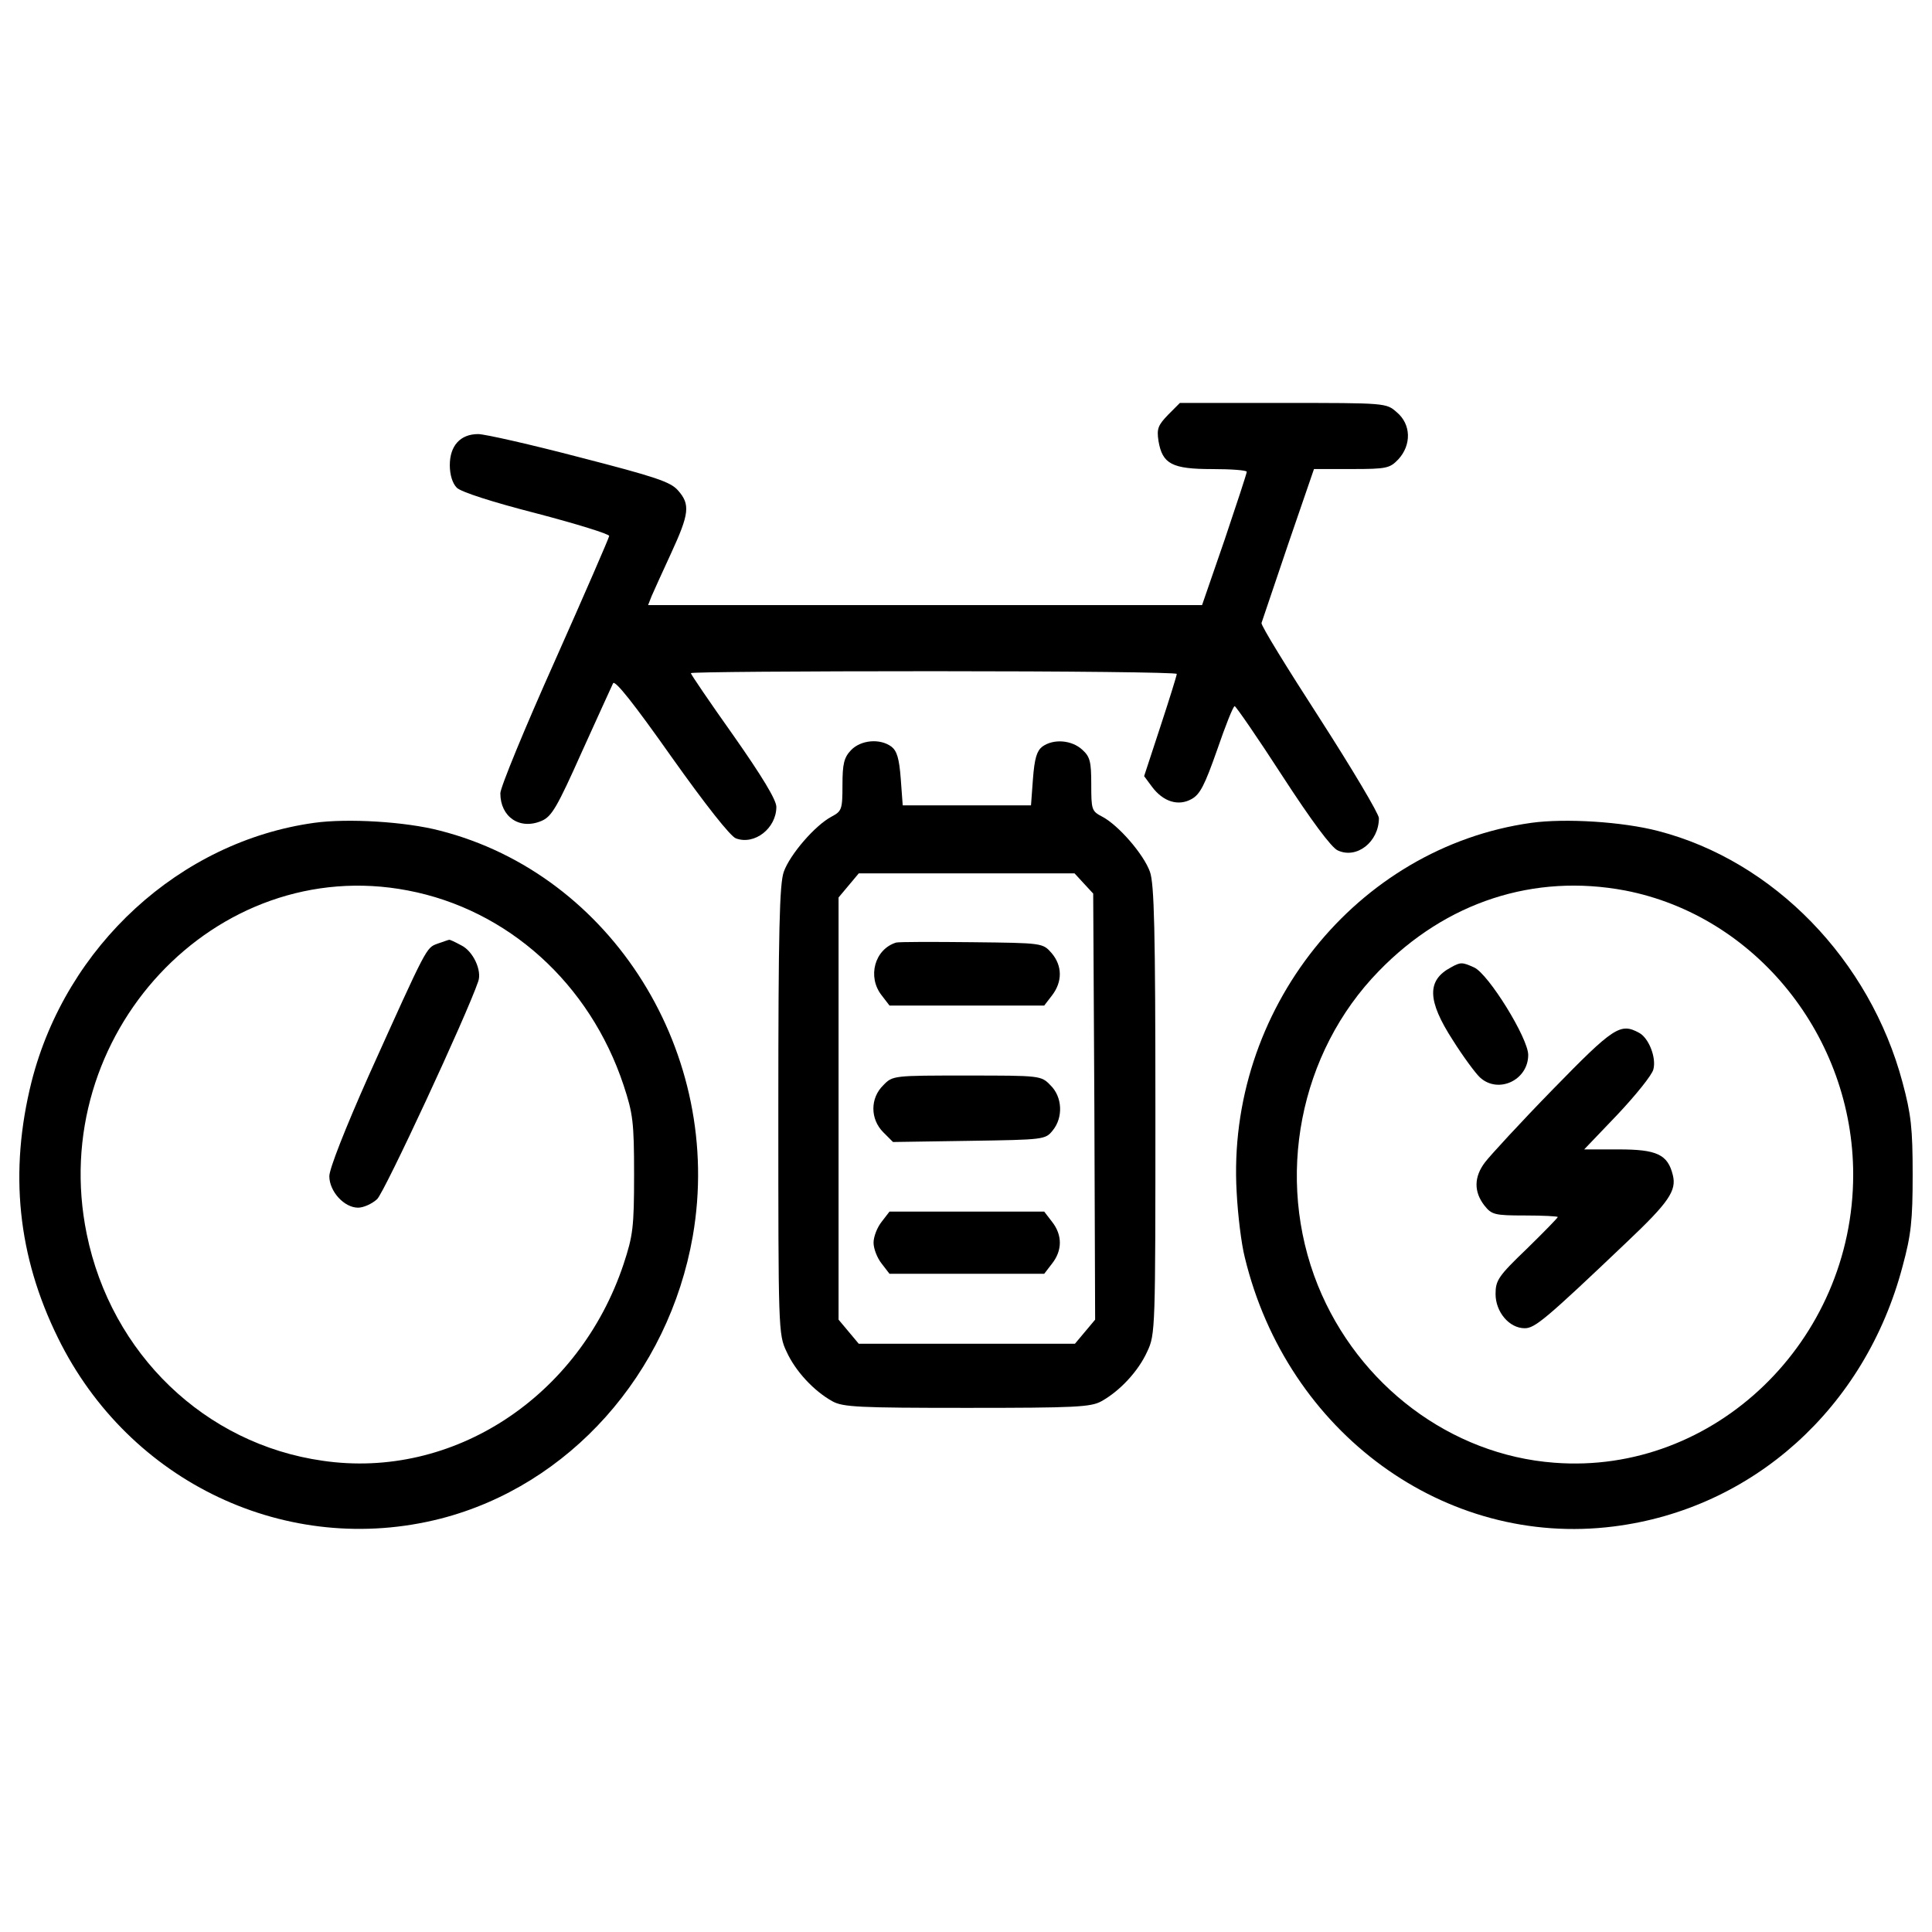
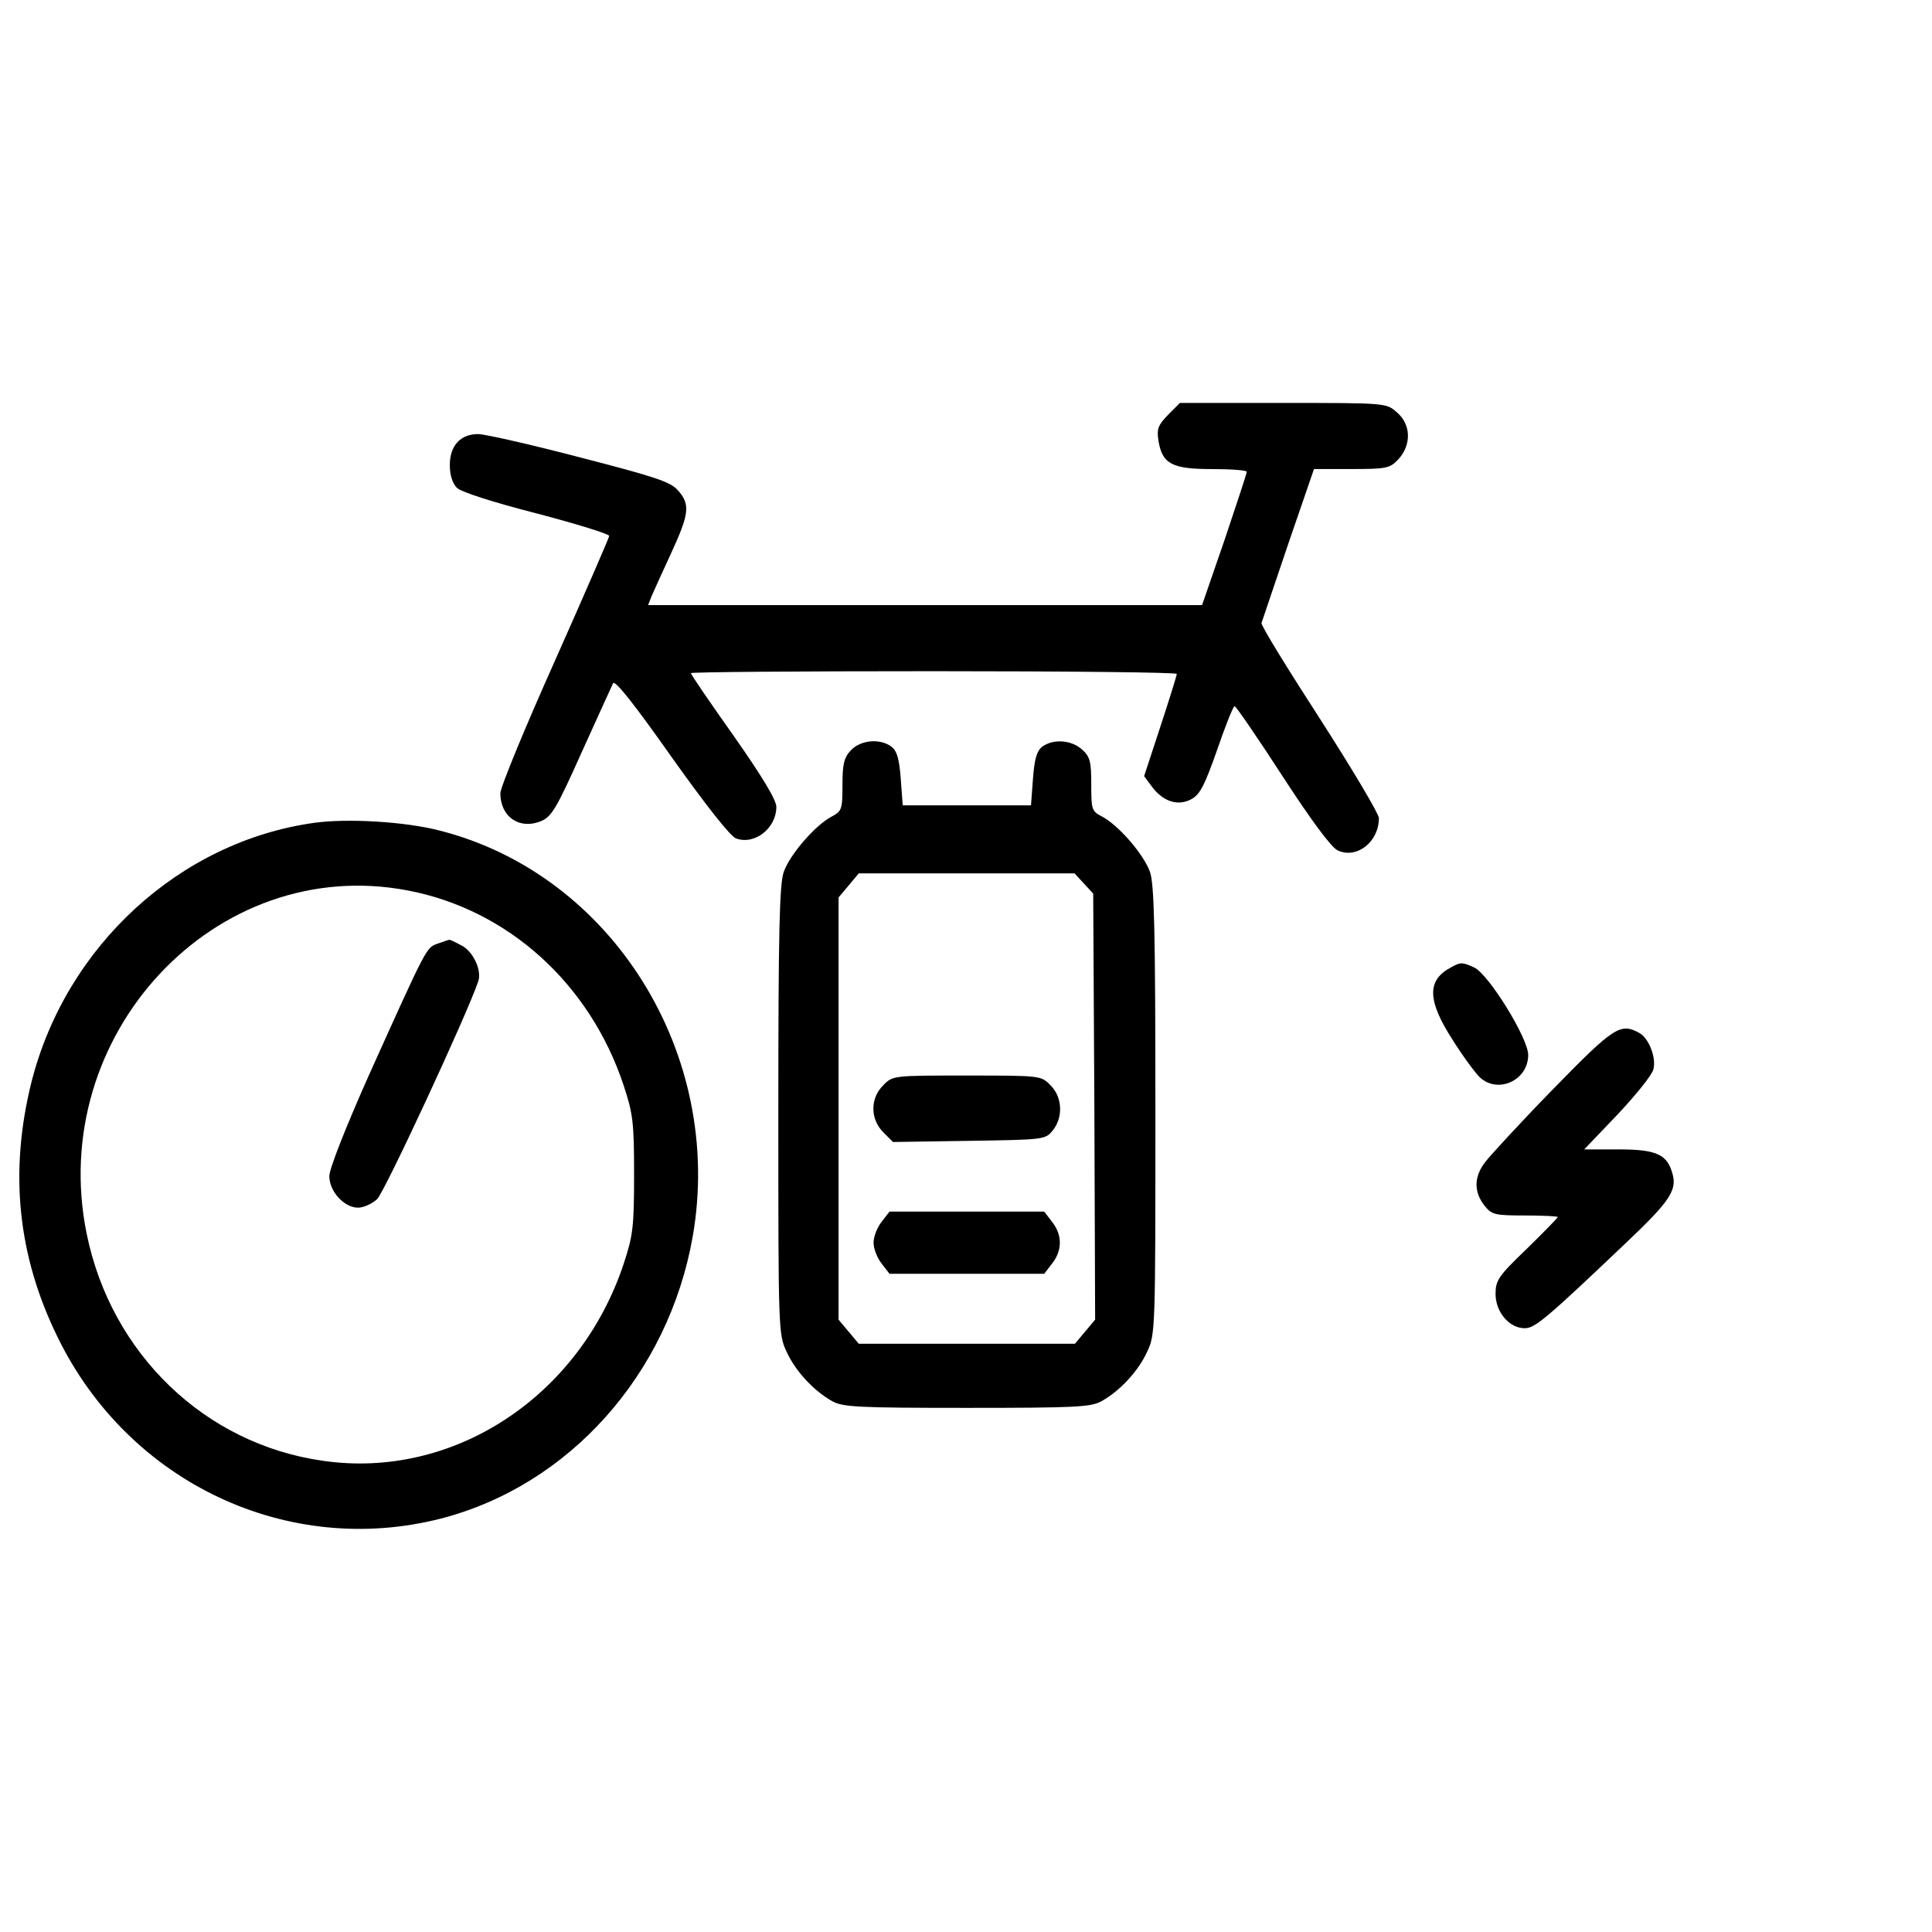
<svg xmlns="http://www.w3.org/2000/svg" version="1.1" x="0px" y="0px" viewBox="0 0 1000 1000" enable-background="new 0 0 1000 1000" xml:space="preserve">
  <g>
    <g transform="translate(0,290) scale(0.1,-0.1)">
      <path d="M6046.7,753.8c-52.3-54.3-60.4-72.4-50.3-136.8c20.1-118.7,70.4-144.9,277.7-144.9c98.6,0,179.1-6,179.1-14.1c0-8-52.3-167-114.7-352.1l-116.7-338H4789.2H3354.5l18.1,46.3c10.1,24.1,56.3,124.8,100.6,221.3c94.6,205.2,100.6,253.5,36.2,326c-38.2,44.3-116.7,70.4-507.1,171c-253.5,66.4-493,120.7-527.2,120.7c-92.6,0-146.9-60.4-146.9-161c0-50.3,14.1-94.6,36.2-116.7c22.1-22.1,185.1-74.5,412.5-132.8c207.3-54.3,376.3-106.7,376.3-116.7c0-8-126.8-299.8-281.7-647.9c-154.9-346.1-281.7-653.9-281.7-684.1c0-122.7,100.6-191.2,213.3-142.9c52.3,22.1,80.5,70.4,207.2,354.1c82.5,181.1,154.9,342.1,163,358.2c10.1,18.1,108.7-106.6,301.8-380.3c177.1-249.5,305.8-412.5,334-422.5c96.6-36.2,209.3,52.3,209.3,163c0,36.2-74.5,159-221.3,368.2c-122.7,173-221.3,317.9-221.3,324c0,6,565.4,10.1,1257.6,10.1c692.2,0,1257.6-6,1257.6-14.1c0-8-38.2-130.8-84.5-271.6l-84.5-257.5l40.2-54.3c58.3-78.5,136.8-102.6,205.2-64.4c44.3,24.1,68.4,72.4,132.8,255.5c42.2,122.7,82.5,225.4,90.5,225.4c6,0,118.7-163,247.5-362.2c148.9-229.4,253.5-370.2,285.7-384.3c98.6-46.3,213.3,44.3,213.3,167c0,22.1-138.8,255.5-305.8,515.1c-169,261.6-305.8,482.9-301.8,495c4,12.1,66.4,197.2,138.8,410.5l132.8,386.3h195.2c181.1,0,197.2,4,241.5,50.3c68.4,74.5,66.4,181.1-8.1,243.5c-54.3,48.3-56.3,48.3-587.5,48.3h-535.2L6046.7,753.8z" />
      <path d="M4404.9-982.7c-36.2-38.2-44.3-70.4-44.3-181.1c0-126.8-4-134.8-56.3-163c-84.5-44.3-215.3-195.2-247.5-285.7c-22.1-62.4-28.2-301.8-28.2-1235.4c0-1130.8,0-1159,42.3-1247.5c46.3-102.6,142.9-205.2,237.4-257.5c54.3-30.2,134.8-34.2,696.2-34.2c561.4,0,641.9,4,696.2,34.2c94.6,52.3,191.2,154.9,237.4,257.5c42.2,88.5,42.2,116.7,42.2,1247.5c0,933.6-6,1173.1-28.2,1235.4c-32.2,90.5-163,241.5-247.5,285.7c-54.3,28.2-56.3,36.2-56.3,167c0,116.7-6,142.9-46.3,179.1c-54.3,50.3-148.9,58.4-207.2,16.1c-28.2-22.1-40.2-60.4-48.3-167l-10.1-136.8h-332h-332l-10.1,136.8c-8,106.7-20.1,144.9-48.3,167C4553.7-920.3,4455.2-930.4,4404.9-982.7z M5610.1-1672.9l48.3-52.3l6-1102.7l4-1102.6l-52.3-62.4l-52.3-62.4h-559.4h-559.4l-52.3,62.4l-52.3,62.4v1092.6v1092.6l52.3,62.4l52.3,62.4h557.4h559.4L5610.1-1672.9z" />
-       <path d="M4638.3-1978.7c-110.7-34.2-150.9-177.1-74.4-273.7l40.2-52.3h400.4h400.4l40.2,52.3c54.3,70.4,54.3,152.9-2,219.3c-46.3,52.3-46.3,52.3-412.5,56.3C4829.4-1974.7,4654.4-1974.7,4638.3-1978.7z" />
      <path d="M4571.9-2717.2c-68.4-66.4-68.4-175.1,0-243.5l50.3-50.3l394.4,6c386.3,6,394.4,6,432.6,54.3c54.3,66.4,50.3,173-12.1,233.4c-48.3,50.3-52.3,50.3-432.6,50.3C4624.2-2666.9,4620.1-2666.9,4571.9-2717.2z" />
      <path d="M4563.8-3423.4c-24.2-30.2-42.3-78.5-42.3-108.7s18.1-78.5,42.3-108.7l40.2-52.3h400.4h400.4l40.2,52.3c54.3,68.4,54.3,148.9,0,217.3l-40.2,52.3h-400.4h-400.4L4563.8-3423.4z" />
      <path d="M1626.1-1359C931.9-1455.5,342.3-1994.8,163.3-2699c-116.7-466.8-72.4-901.5,136.8-1326c368.2-750.5,1189.2-1136.9,1979.9-935.6c666,171,1181.1,748.5,1305.9,1462.8c163,939.7-416.5,1871.3-1309.9,2098.7C2098.9-1352.9,1799.1-1334.8,1626.1-1359z M2111-1709.1c517.1-98.6,941.7-480.9,1116.7-1008.1c48.3-146.9,54.3-189.1,54.3-462.8s-6-315.9-54.3-462.8c-229.4-688.2-883.3-1116.7-1557.4-1018.1C1060.7-4574.4,575.7-4107.5,449-3487.8C237.7-2457.6,1115-1517.9,2111-1709.1z" />
      <path d="M2263.9-1984.7c-58.4-22.1-52.3-10.1-356.1-684.1c-120.7-271.6-203.2-480.9-203.2-519.1c0-78.5,76.5-163,148.9-163c28.2,0,72.4,20.1,98.6,44.3c38.2,36.2,462.8,949.7,523.2,1126.8c20.1,56.3-26.2,156.9-88.5,187.1c-30.2,16.1-58.3,30.2-62.4,28.2C2320.3-1964.6,2294.1-1974.7,2263.9-1984.7z" />
-       <path d="M7926.1-1359c-905.5-126.8-1579.5-969.9-1525.2-1911.5c6-116.7,24.1-267.6,42.2-338c219.3-907.5,1036.3-1503.1,1909.5-1392.4c720.3,90.5,1301.8,613.7,1495,1346.1c44.3,163,52.3,237.4,52.3,474.9c0,239.5-8,311.9-52.3,476.9c-169,633.8-666,1146.9-1265.6,1301.9C8396.9-1352.9,8101.2-1334.8,7926.1-1359z M8411-1709.1c678.1-130.8,1181.1-758.6,1181.1-1470.9c0-861.2-718.3-1555.4-1547.3-1491c-535.2,40.2-1014.1,400.4-1223.4,917.5c-223.3,555.3-96.6,1205.3,315.9,1627.8C7485.4-1767.4,7940.2-1620.5,8411-1709.1z" />
      <path d="M7509.6-2107.5c-124.8-66.4-122.7-171,10.1-376.3c54.3-86.5,118.7-173,140.8-193.2c94.6-86.5,249.5-14.1,249.5,116.7c0,86.5-205.2,418.5-279.7,452.7C7567.9-2079.3,7559.9-2079.3,7509.6-2107.5z" />
      <path d="M8036.8-2739.3c-167-171-324-342.1-350.1-376.3c-58.3-76.5-58.3-152.9-4-223.4c38.2-48.3,52.3-52.3,211.3-52.3c92.6,0,169-4,169-8.1c0-4-72.4-78.5-161-165c-146.9-140.8-161-163-161-233.4c0-92.5,70.4-177.1,150.9-177.1c52.3,0,106.6,44.3,527.2,444.7c219.3,207.3,259.6,267.6,239.4,348.1c-26.2,106.6-82.5,132.8-279.7,132.8h-179.1l173.1,181.1c94.6,100.6,179.1,205.2,185.1,233.4c16.1,60.4-24.1,163-74.4,189.2C8386.9-2393.2,8352.7-2415.3,8036.8-2739.3z" />
    </g>
  </g>
</svg>